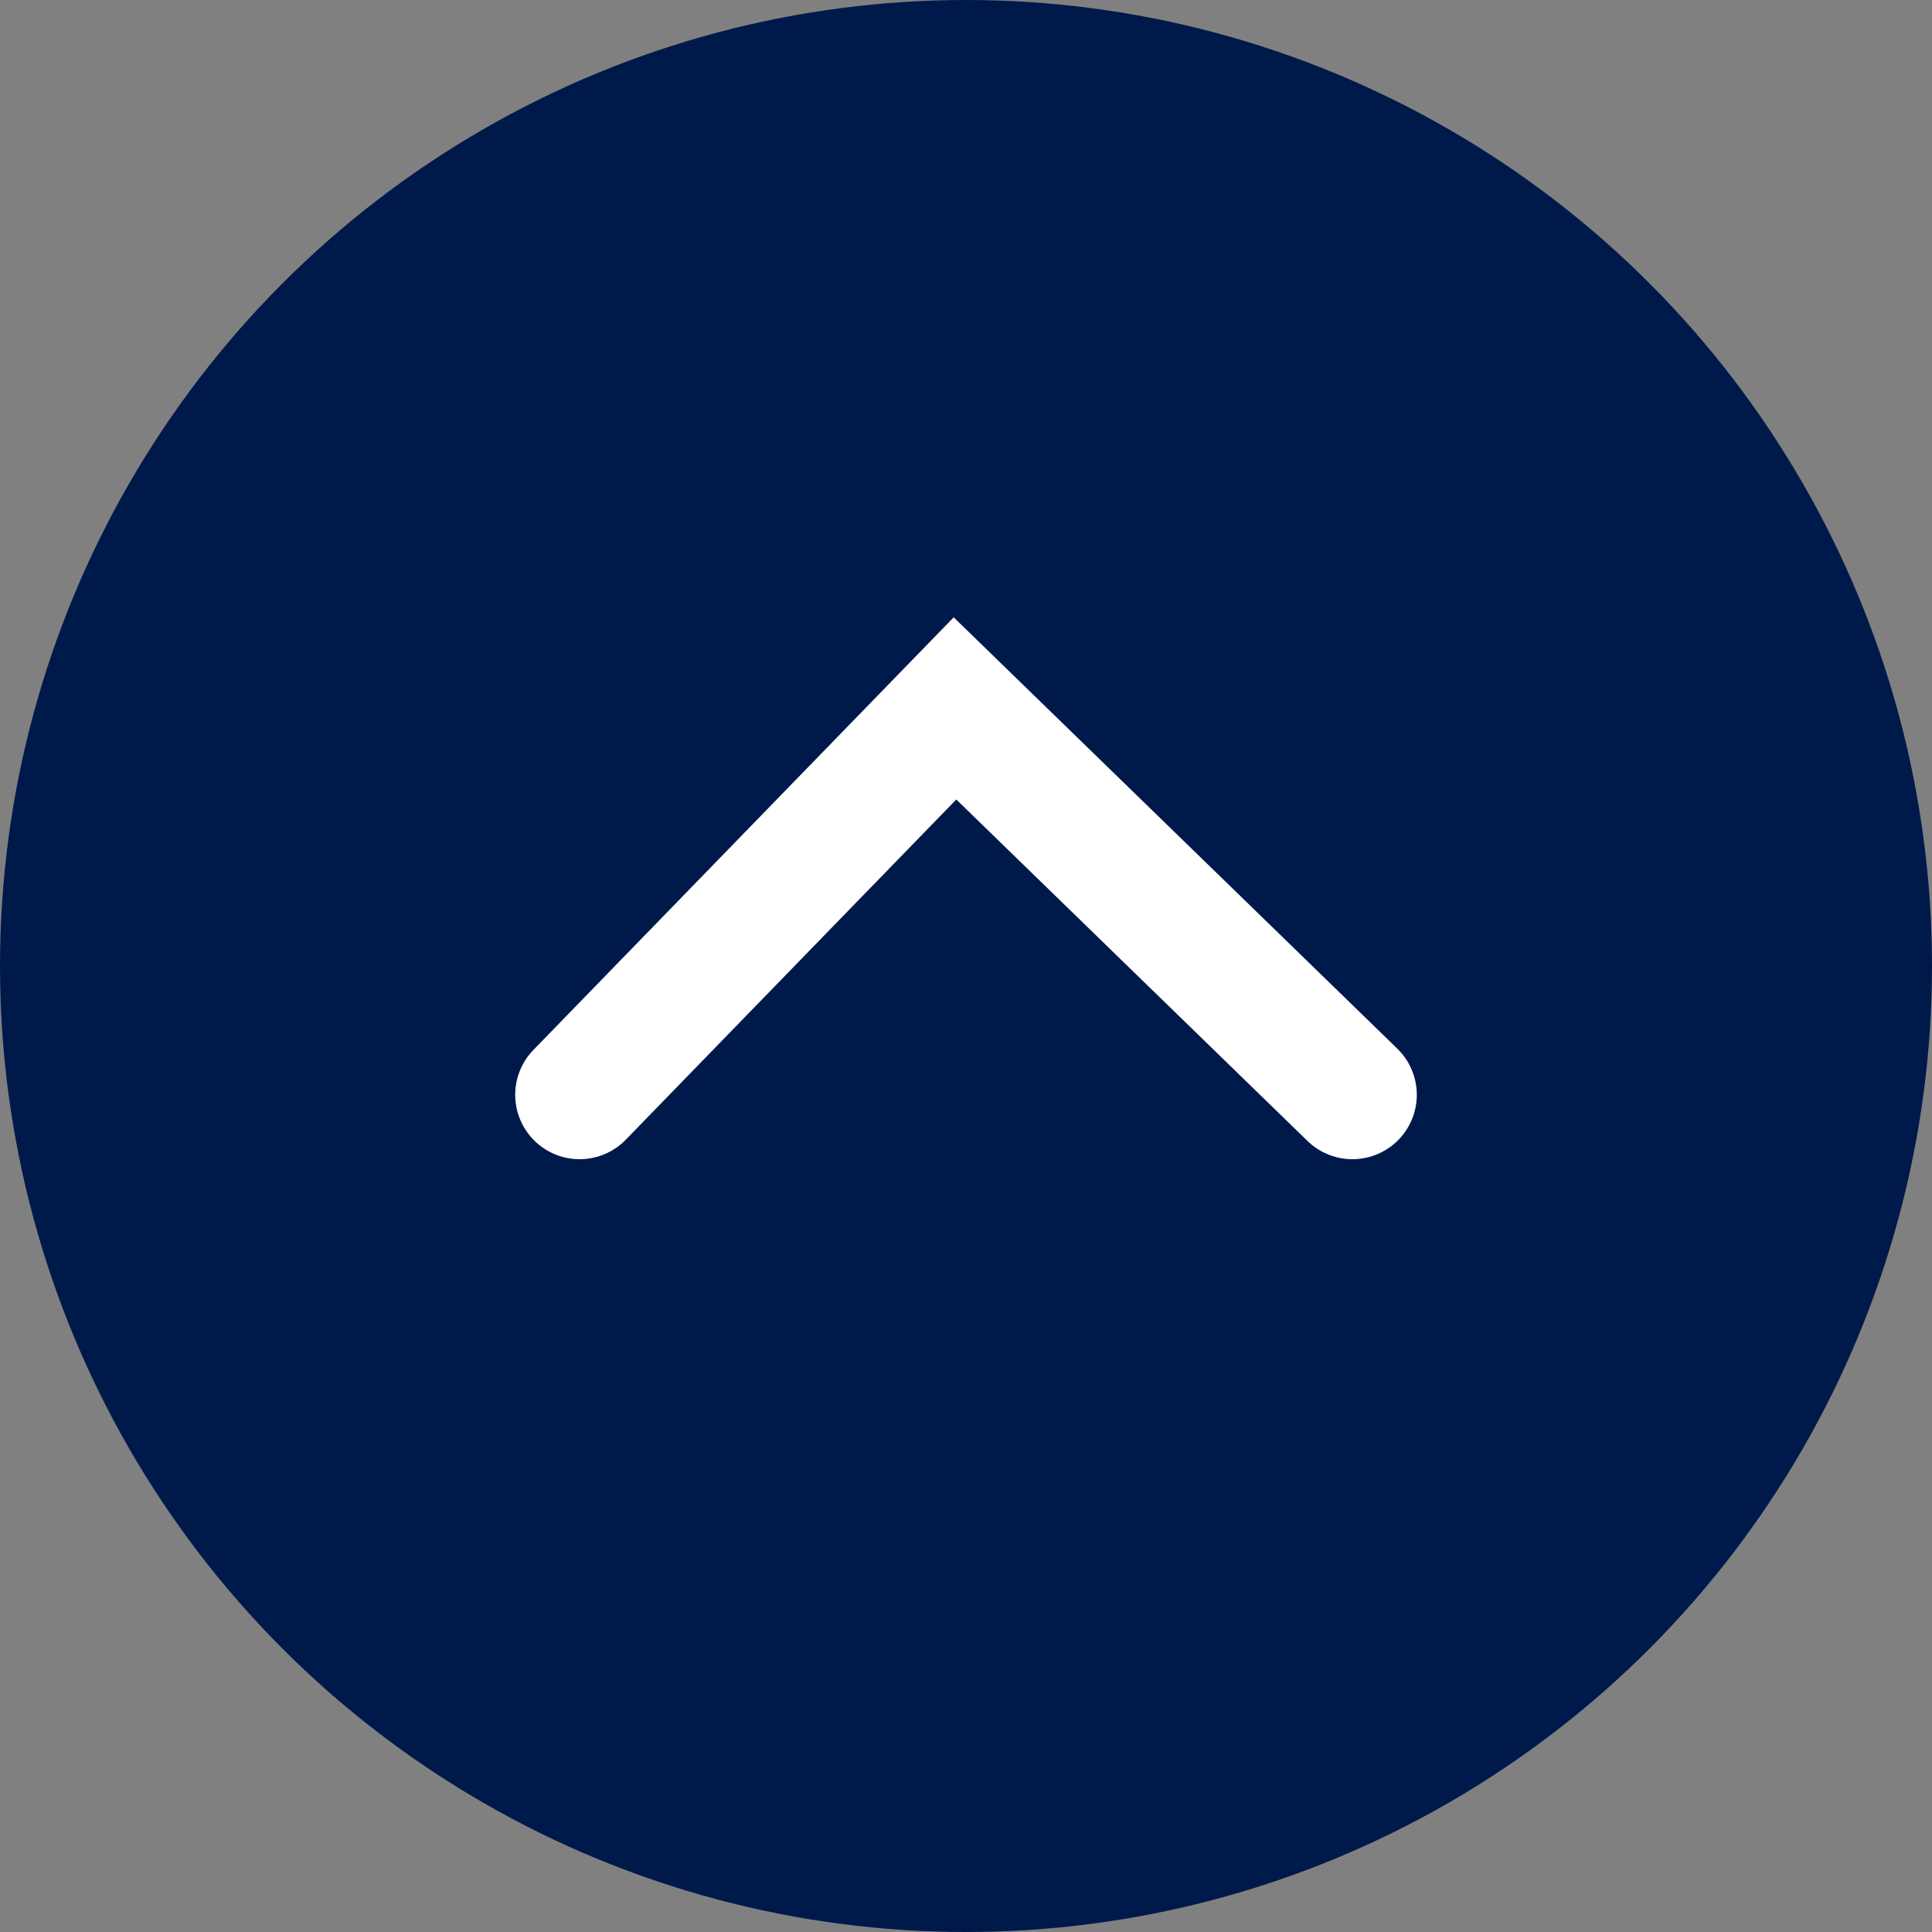
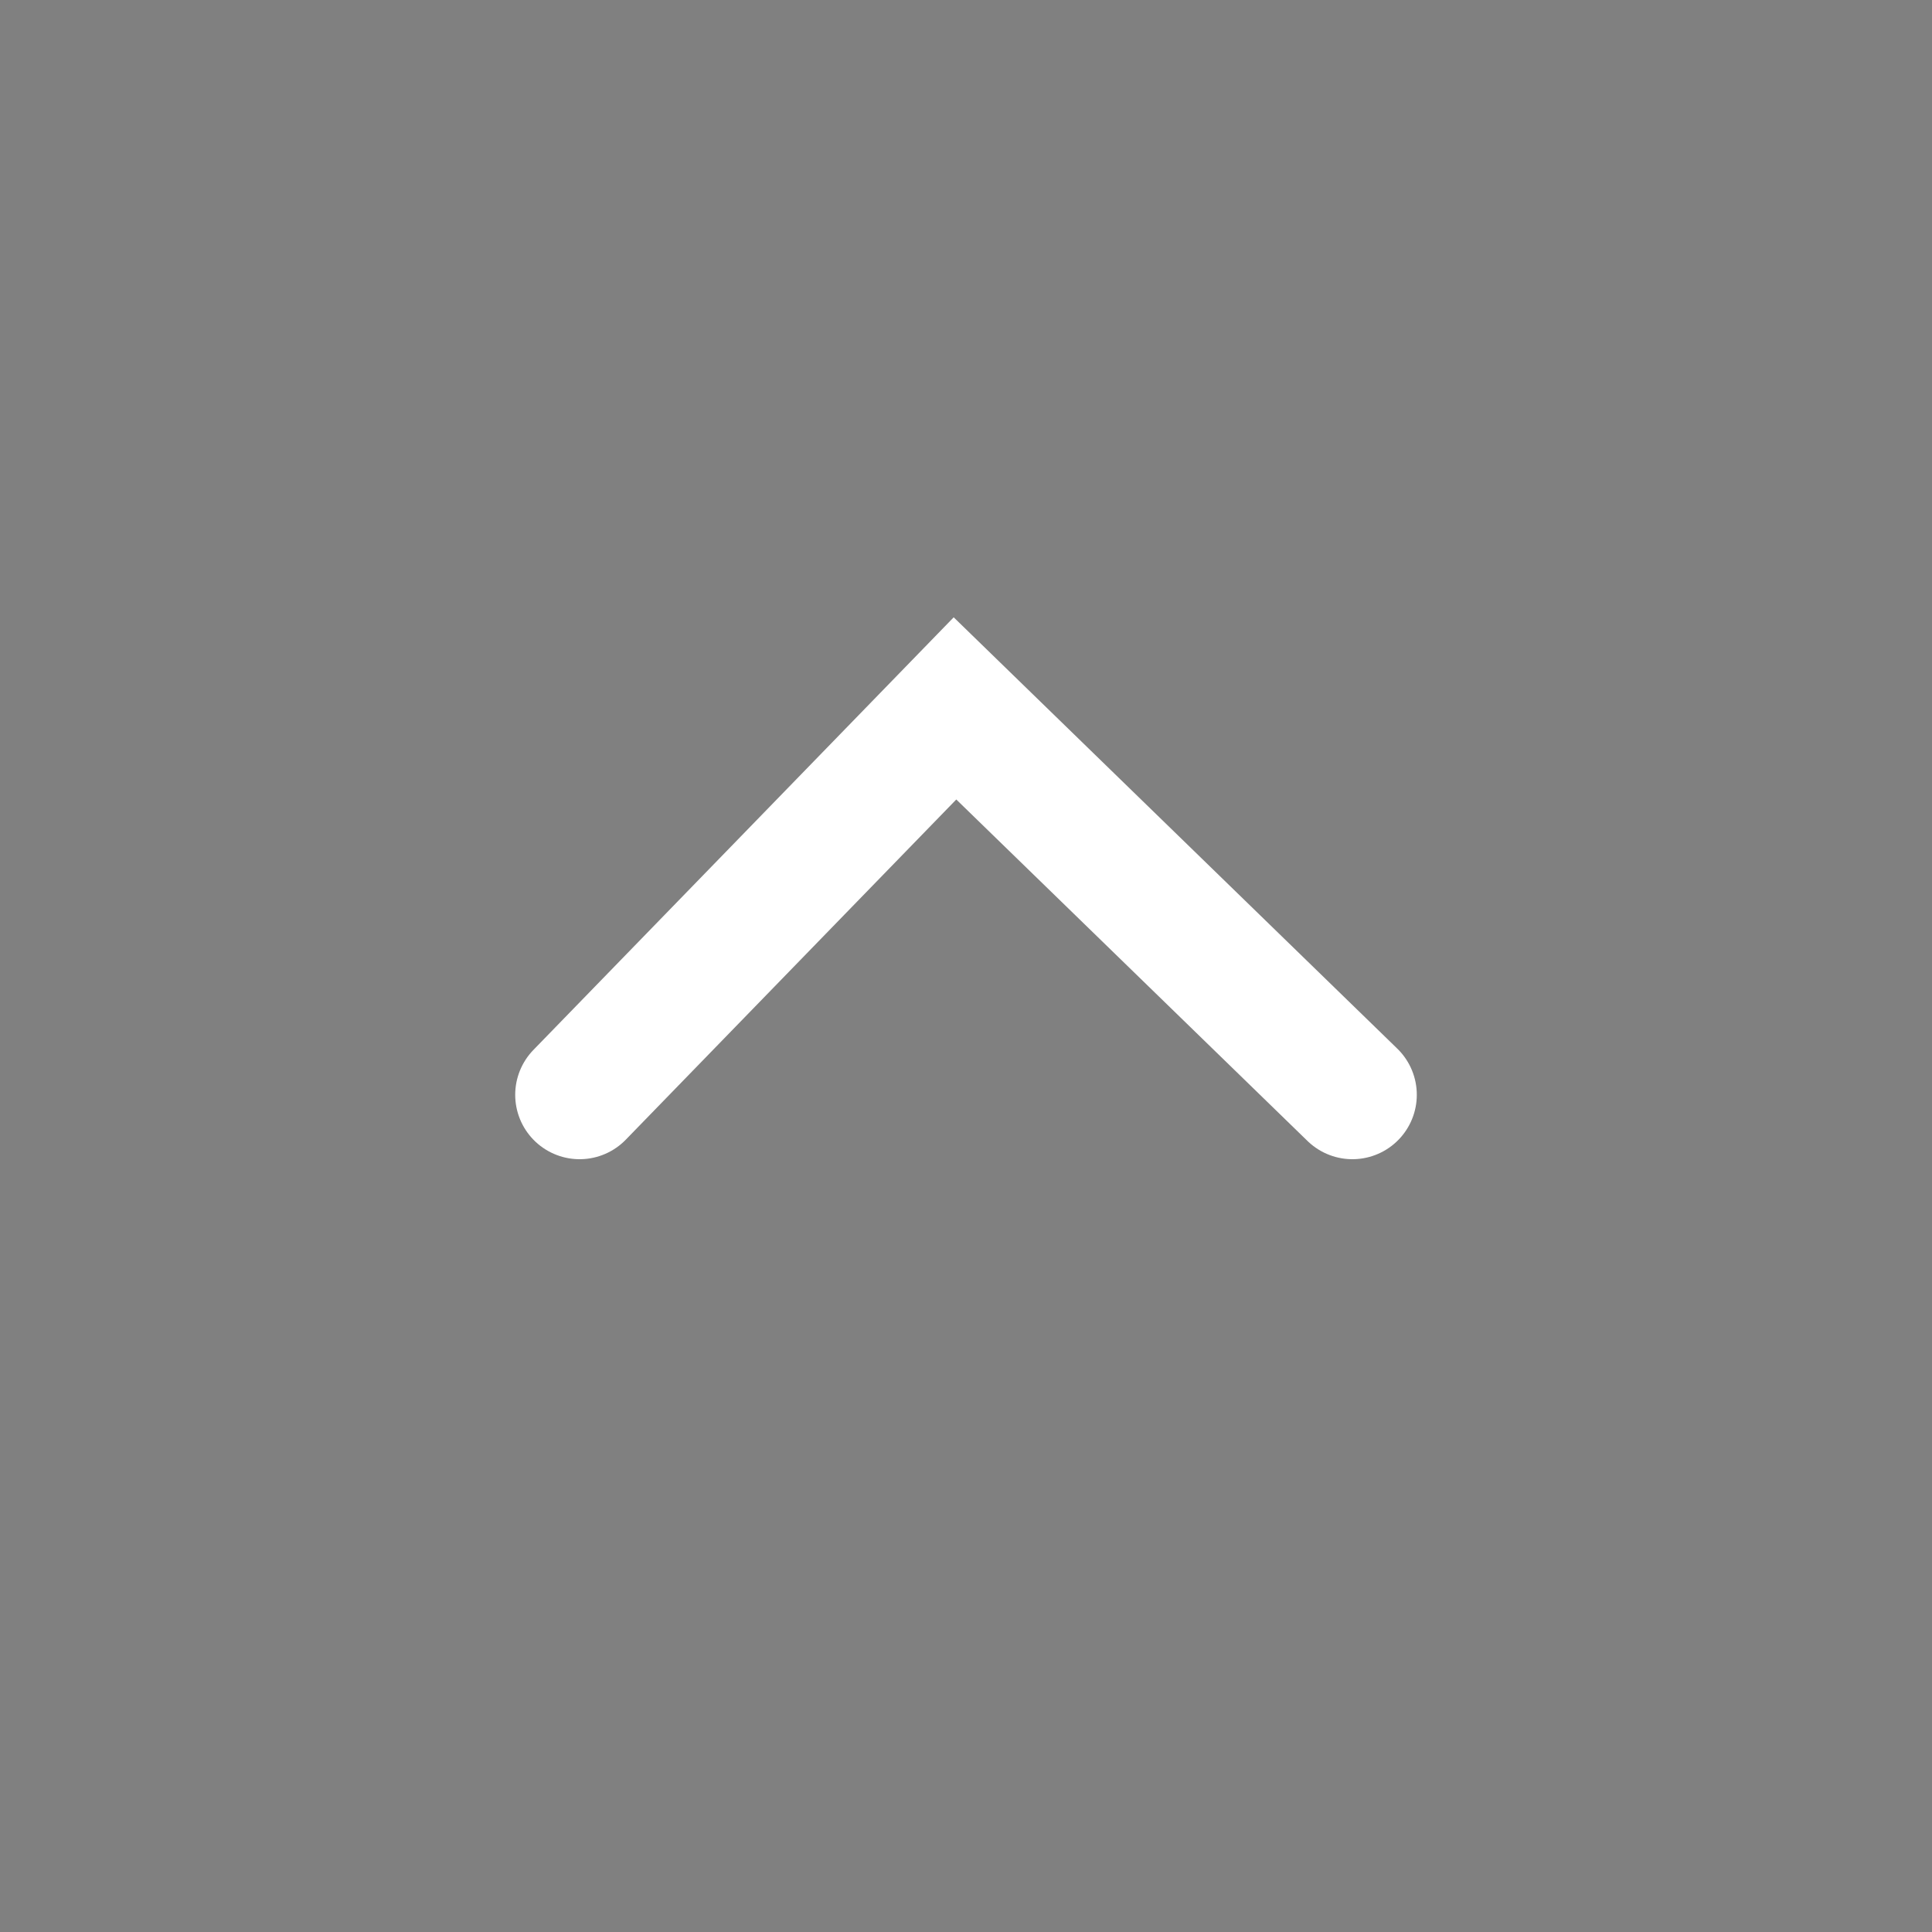
<svg xmlns="http://www.w3.org/2000/svg" width="30" height="30" fill="none" viewBox="0 0 30 30">
  <rect x="0" y="0" width="30" height="30" fill="#808080" stroke="none" />
-   <circle cx="15" cy="15" r="15" fill="#00194B" />
  <path stroke="#fff" stroke-linecap="round" stroke-width="2" d="m21 17-6.171-6L9 17" />
</svg>